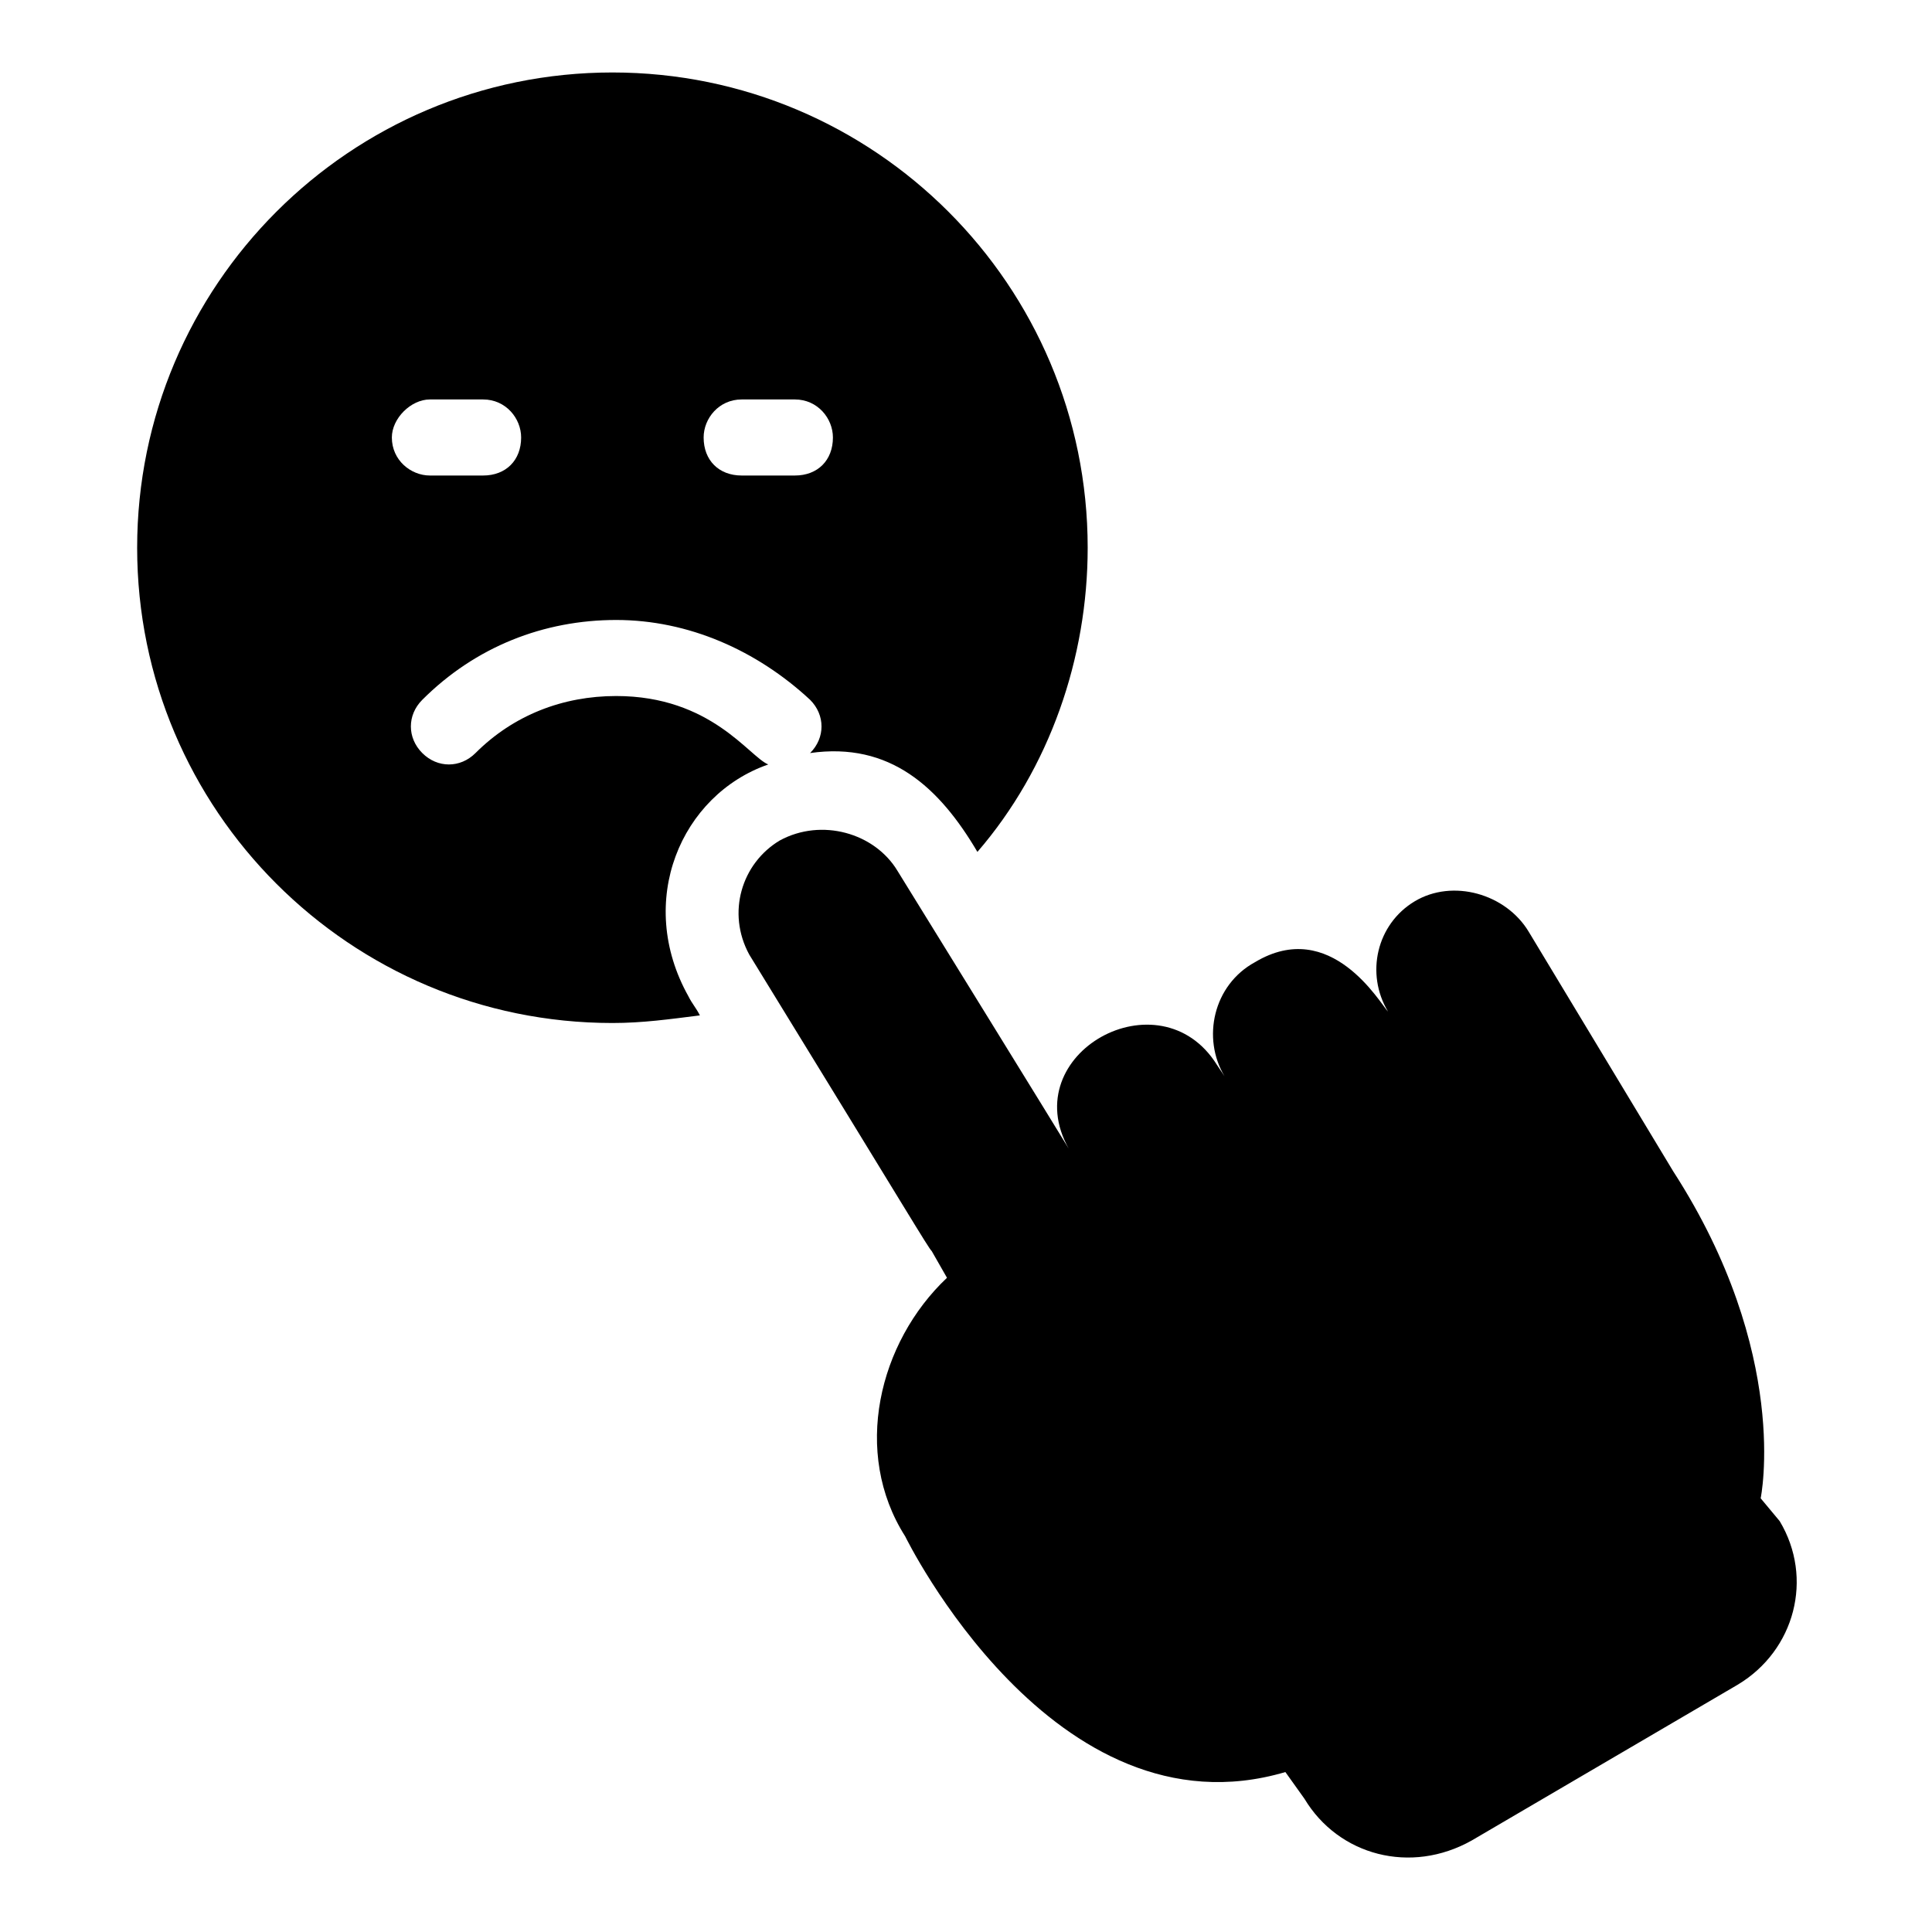
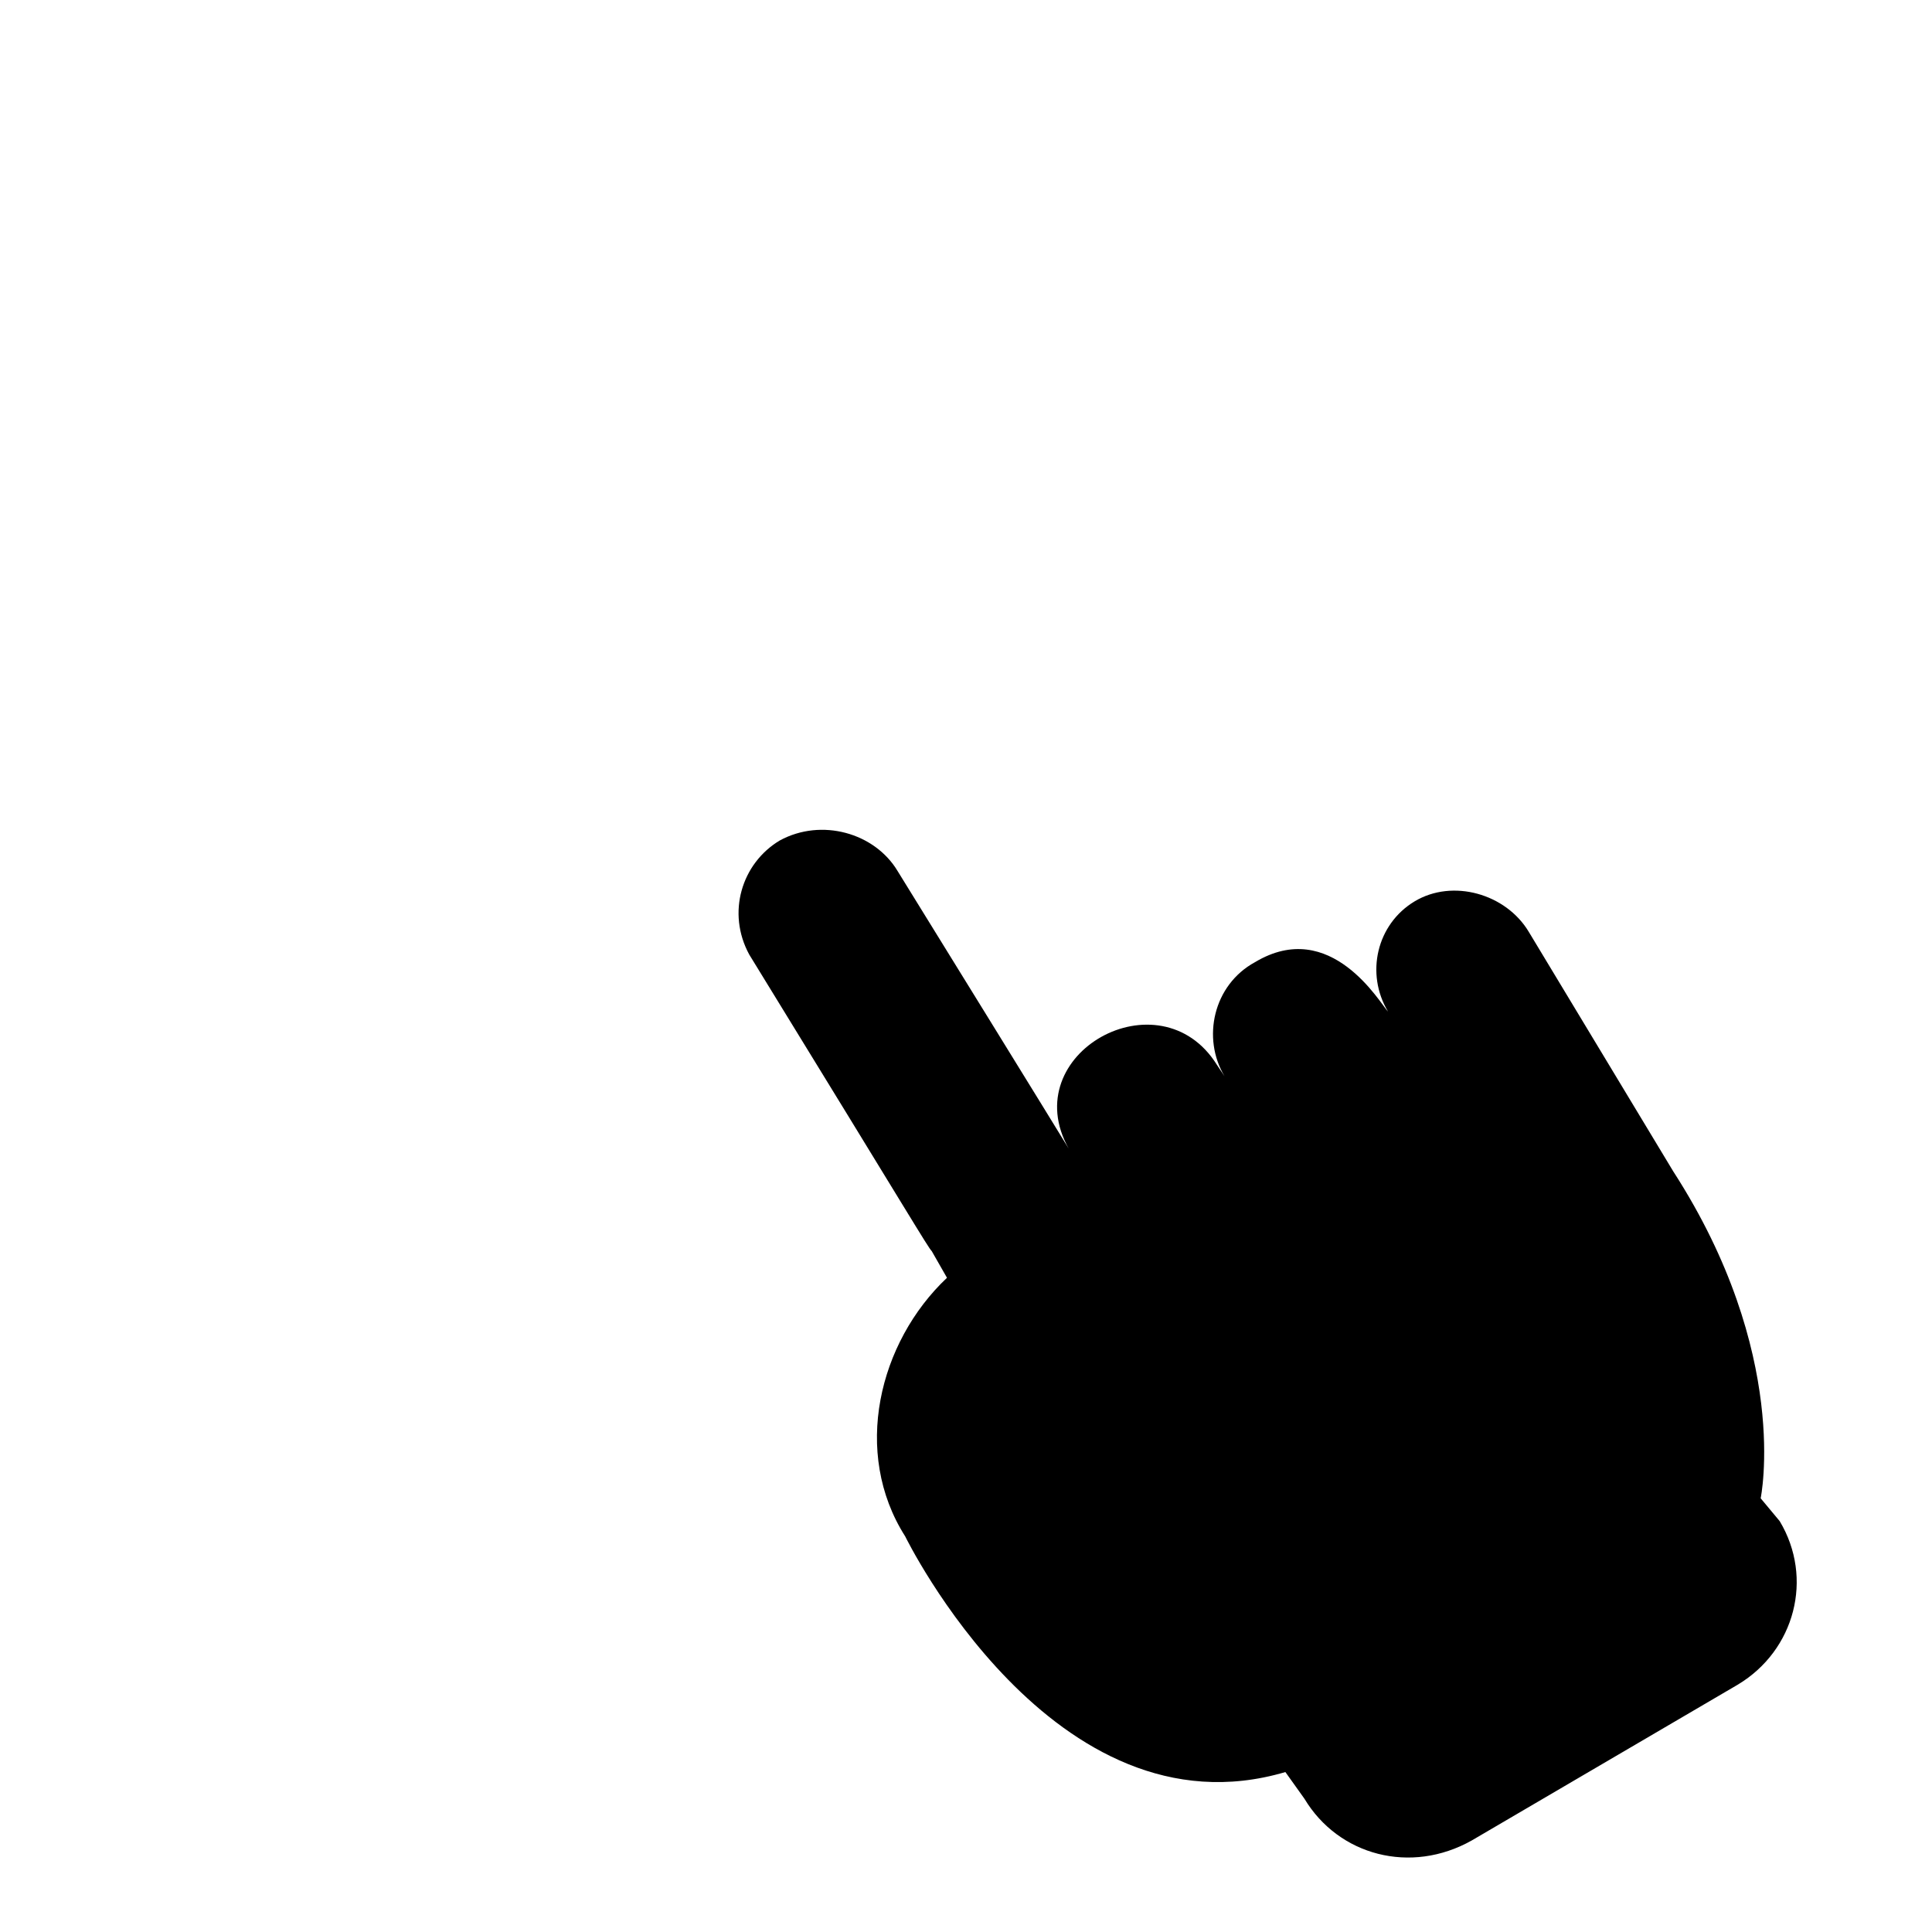
<svg xmlns="http://www.w3.org/2000/svg" fill="#000000" width="800px" height="800px" version="1.1" viewBox="144 144 512 512">
  <g>
-     <path d="m347.6 346.59c-5.039-2.016-15.113-18.137-40.305-18.137-14.105 0-27.207 5.039-37.281 15.113-4.031 4.031-10.078 4.031-14.105 0-4.031-4.031-4.031-10.078 0-14.105 14.105-14.105 32.242-21.16 51.387-21.16s37.281 8.062 51.391 21.16c4.031 4.031 4.031 10.078 0 14.105 21.16-3.023 34.258 9.07 44.336 26.199 19.145-22.168 29.223-51.387 29.223-80.609 0-69.527-56.426-125.95-125.95-125.95-69.527 0-125.95 56.426-125.95 125.95s56.426 125.95 125.95 125.95c8.062 0 15.113-1.008 23.176-2.016-1.008-2.016-2.016-3.023-3.023-5.039-14.109-25.191-2.019-53.402 21.156-61.465zm-7.051-96.73h14.105c6.047 0 10.078 5.039 10.078 10.078 0 6.047-4.031 10.078-10.078 10.078h-14.105c-6.047 0-10.078-4.031-10.078-10.078 0-5.039 4.031-10.078 10.078-10.078zm-92.703 10.078c0-5.039 5.039-10.078 10.078-10.078h14.105c6.047 0 10.078 5.039 10.078 10.078 0 6.047-4.031 10.078-10.078 10.078h-14.105c-5.039-0.004-10.078-4.035-10.078-10.078z" />
    <path d="m383.88 551.14s39.297 80.609 100.76 62.473l5.039 7.055c9.07 15.113 28.215 20.152 44.336 11.082l70.535-41.312c15.113-9.07 20.152-28.215 11.082-43.328l-5.039-6.047s8.062-38.289-23.176-86.656l-38.289-63.48c-6.047-10.078-20.152-14.105-30.23-8.062-10.078 6.047-13.098 19.145-7.055 29.223-2.016-2.016-15.113-25.191-35.266-13.098-11.082 6.047-14.105 20.152-8.062 30.23l-2.016-3.023c-15.113-24.184-53.402-3.023-39.297 22.168 0 0-3.023-5.039-45.344-73.555-6.047-10.078-20.152-14.105-31.234-8.062-10.078 6.047-14.105 19.145-8.062 30.23 43.328 70.535 47.359 77.586 48.367 78.594l4.031 7.055c-18.133 17.129-25.188 46.348-11.082 68.516z" />
  </g>
</svg>